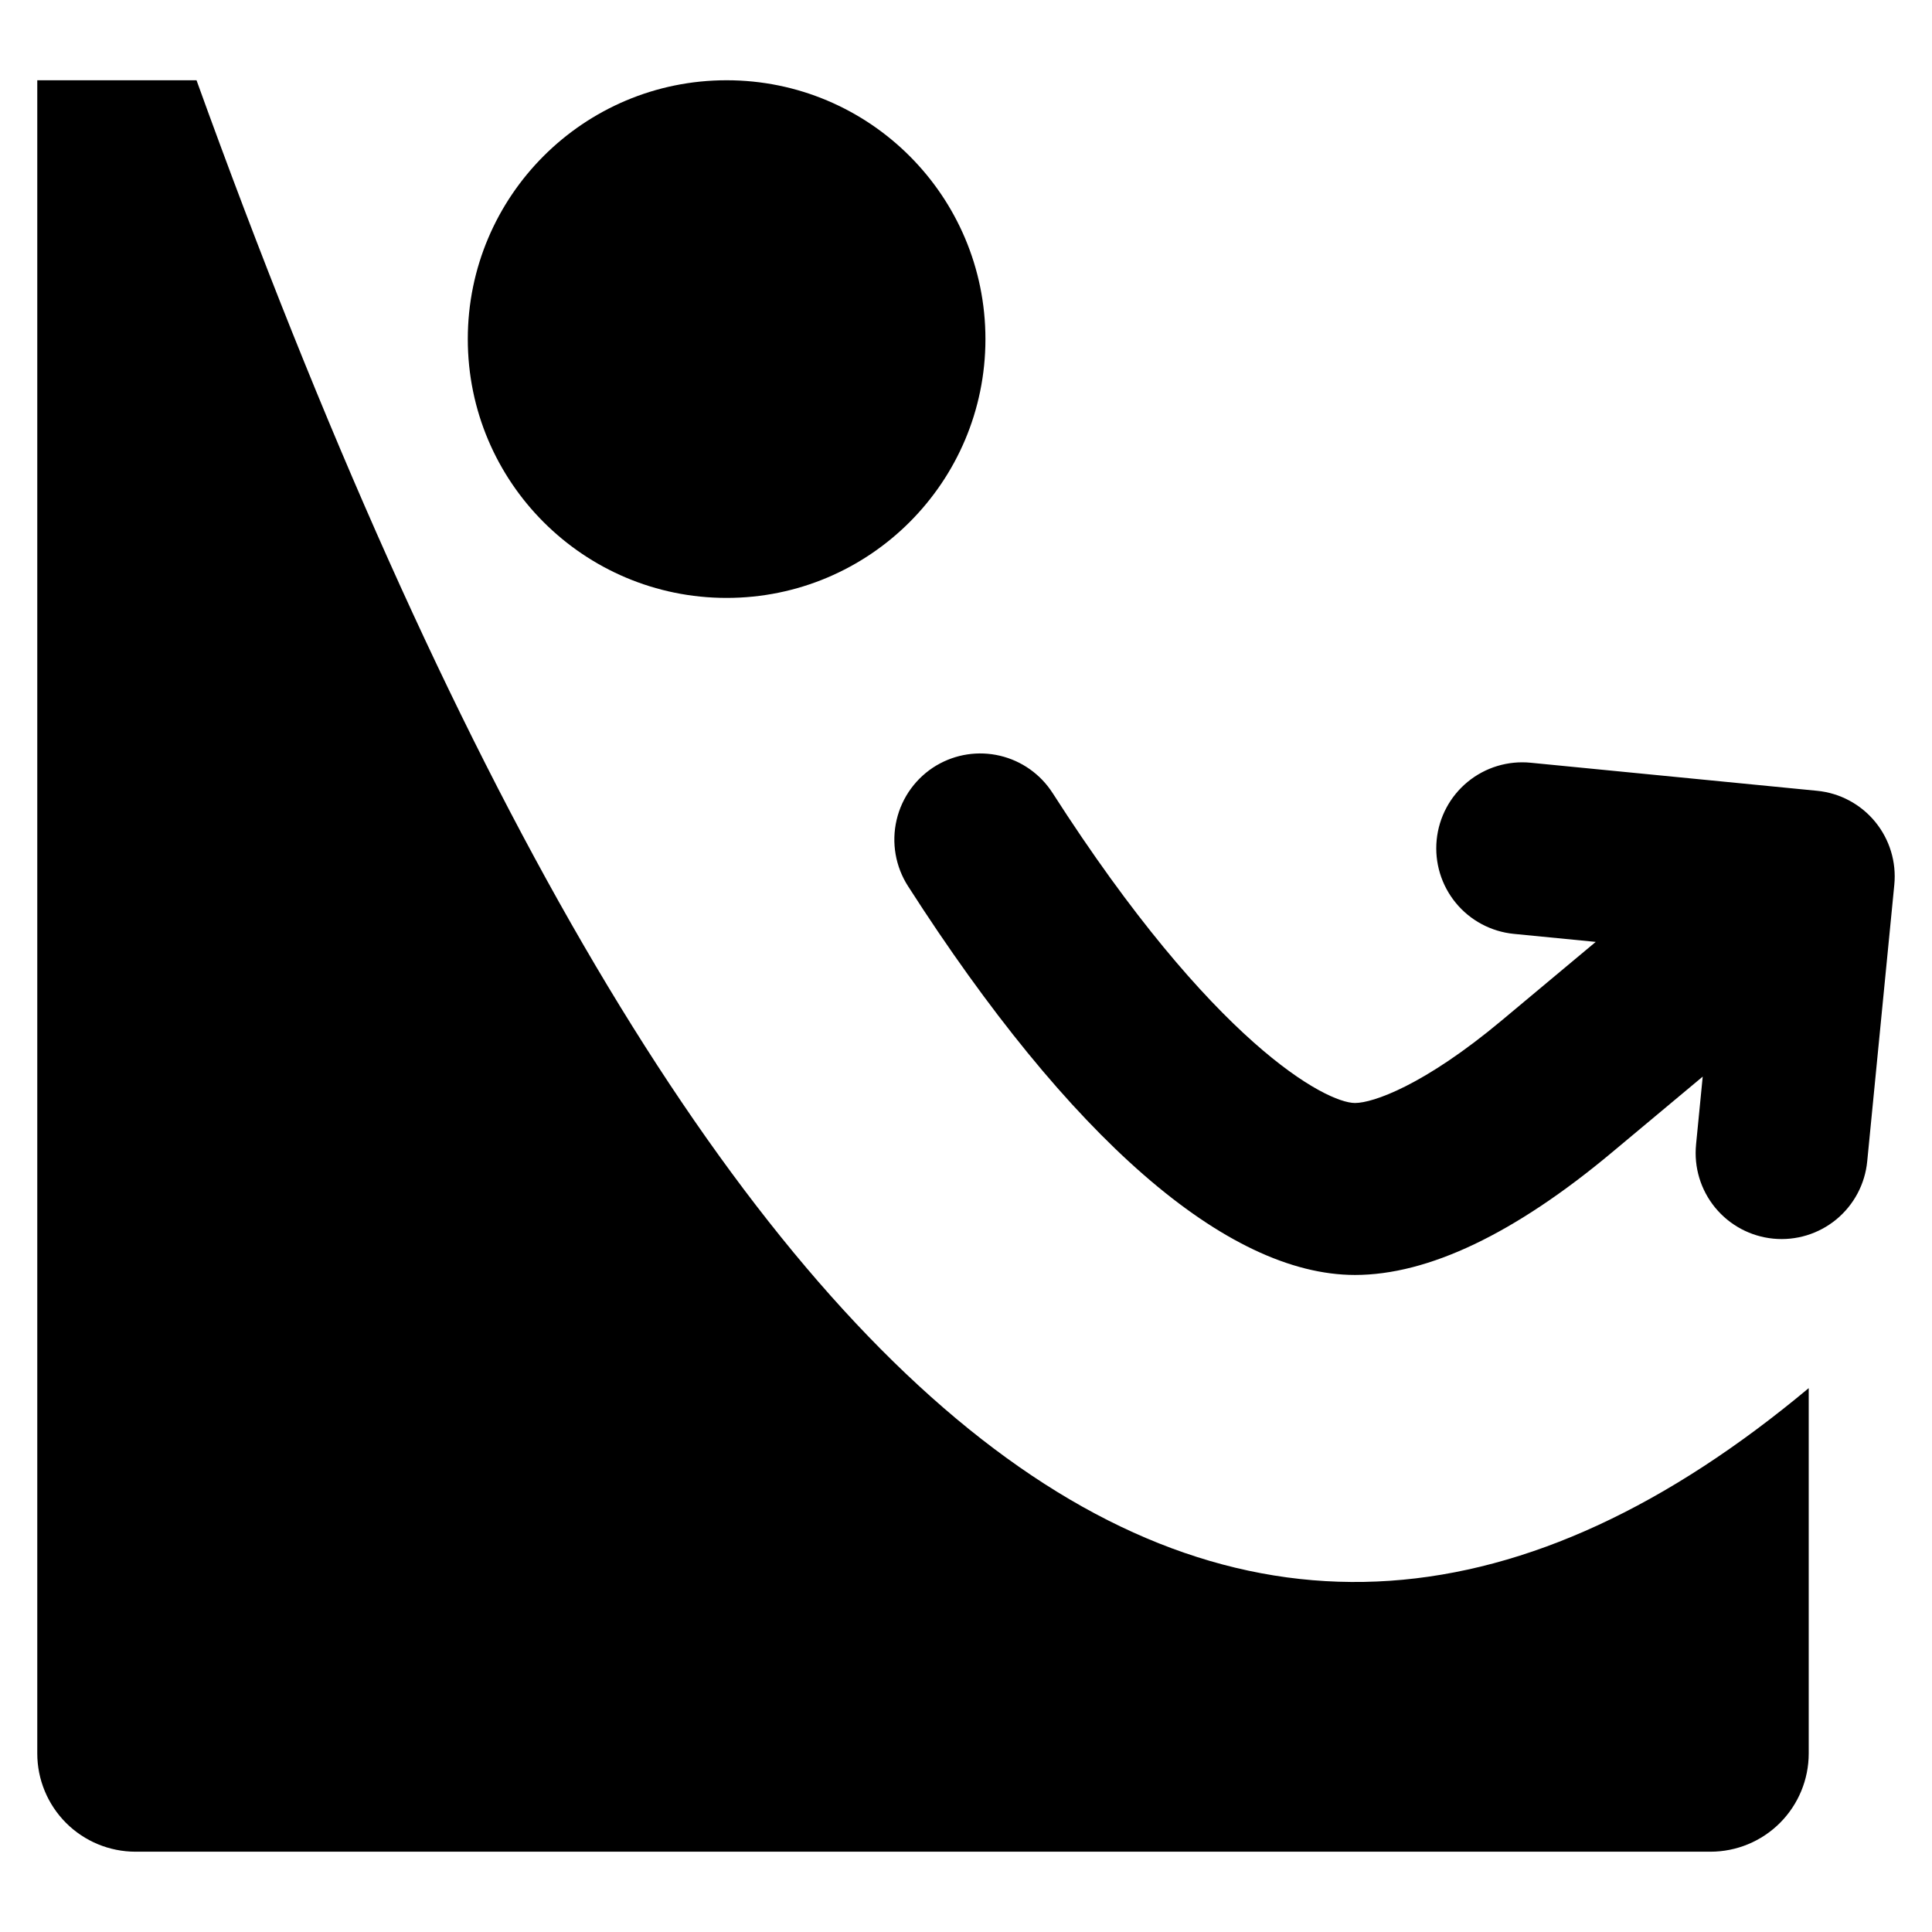
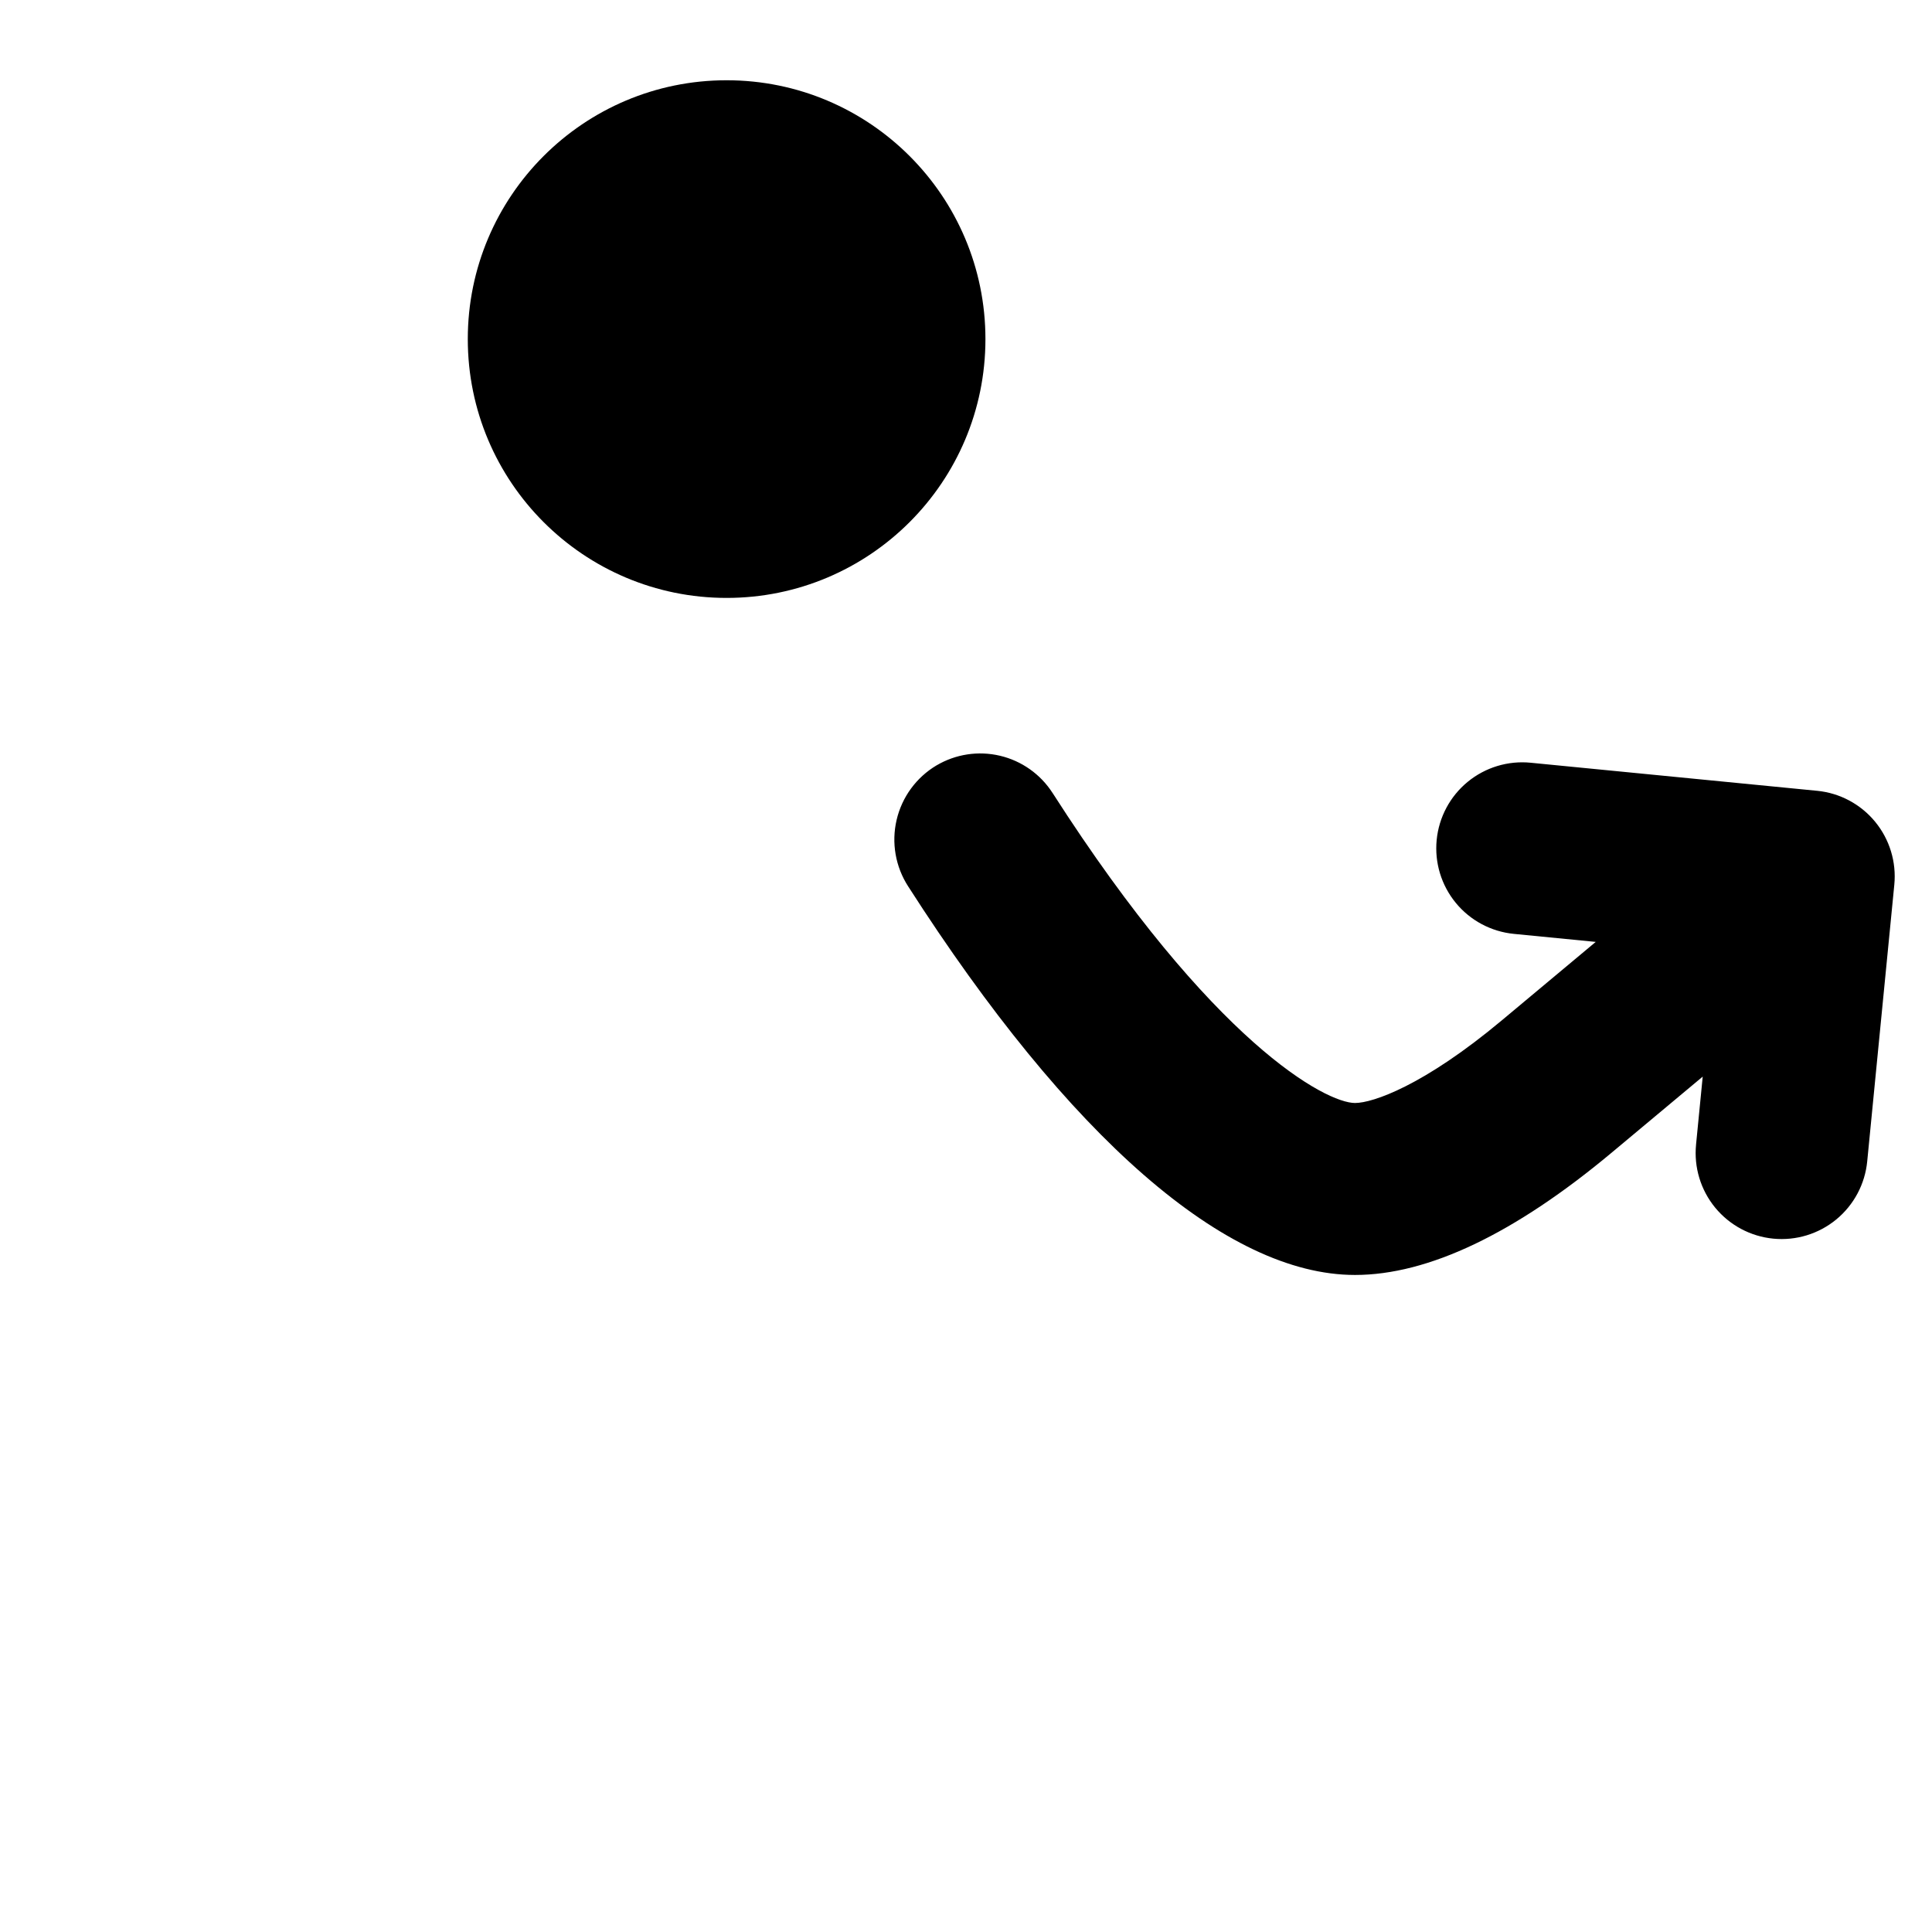
<svg xmlns="http://www.w3.org/2000/svg" fill="#000000" width="800px" height="800px" version="1.1" viewBox="144 144 512 512">
  <g>
-     <path d="m196.08 165.27h-42.203v443.41c0 6.906 2.746 13.527 7.629 18.414 4.883 4.883 11.508 7.625 18.414 7.625h417.37c6.906 0 13.531-2.742 18.414-7.625 4.883-4.887 7.625-11.508 7.625-18.414v-96.812c-149.68 125.05-292.6 26.426-427.25-346.6z" />
    <path d="m405.15 233.86c0 37.883-30.707 68.594-68.59 68.594-37.883 0-68.59-30.711-68.59-68.594 0-37.879 30.707-68.59 68.59-68.59 37.883 0 68.59 30.711 68.59 68.59" />
    <path d="m625.55 353.57-75.918-7.438c-6.016-0.59-12.016 1.234-16.688 5.07-4.668 3.836-7.621 9.371-8.211 15.387-0.59 6.016 1.234 12.016 5.07 16.688 3.836 4.668 9.371 7.621 15.387 8.211l21.695 2.125-24.957 20.848c-20.641 17.242-34.125 21.844-38.84 21.844-7.621 0-37.52-15.668-80.16-82.184h-0.004c-3.188-4.953-8.172-8.48-13.906-9.836-5.734-1.359-11.77-0.441-16.84 2.559l-0.004 0.004-0.004-0.004c-5.336 3.18-9.148 8.391-10.559 14.438-1.414 6.047-0.309 12.41 3.066 17.625 42.715 66.613 84.348 102.97 118.41 102.97 19.391 0 42.289-10.914 68.055-32.441l24.094-20.125-1.766 18.02 0.004-0.004c-0.598 6.019 1.223 12.027 5.059 16.703 3.84 4.676 9.375 7.633 15.395 8.223s12.027-1.238 16.695-5.078c4.672-3.844 7.625-9.387 8.207-15.406l7.18-73.305c0.586-6.012-1.238-12.016-5.074-16.684-3.836-4.668-9.367-7.625-15.383-8.211z" />
  </g>
</svg>